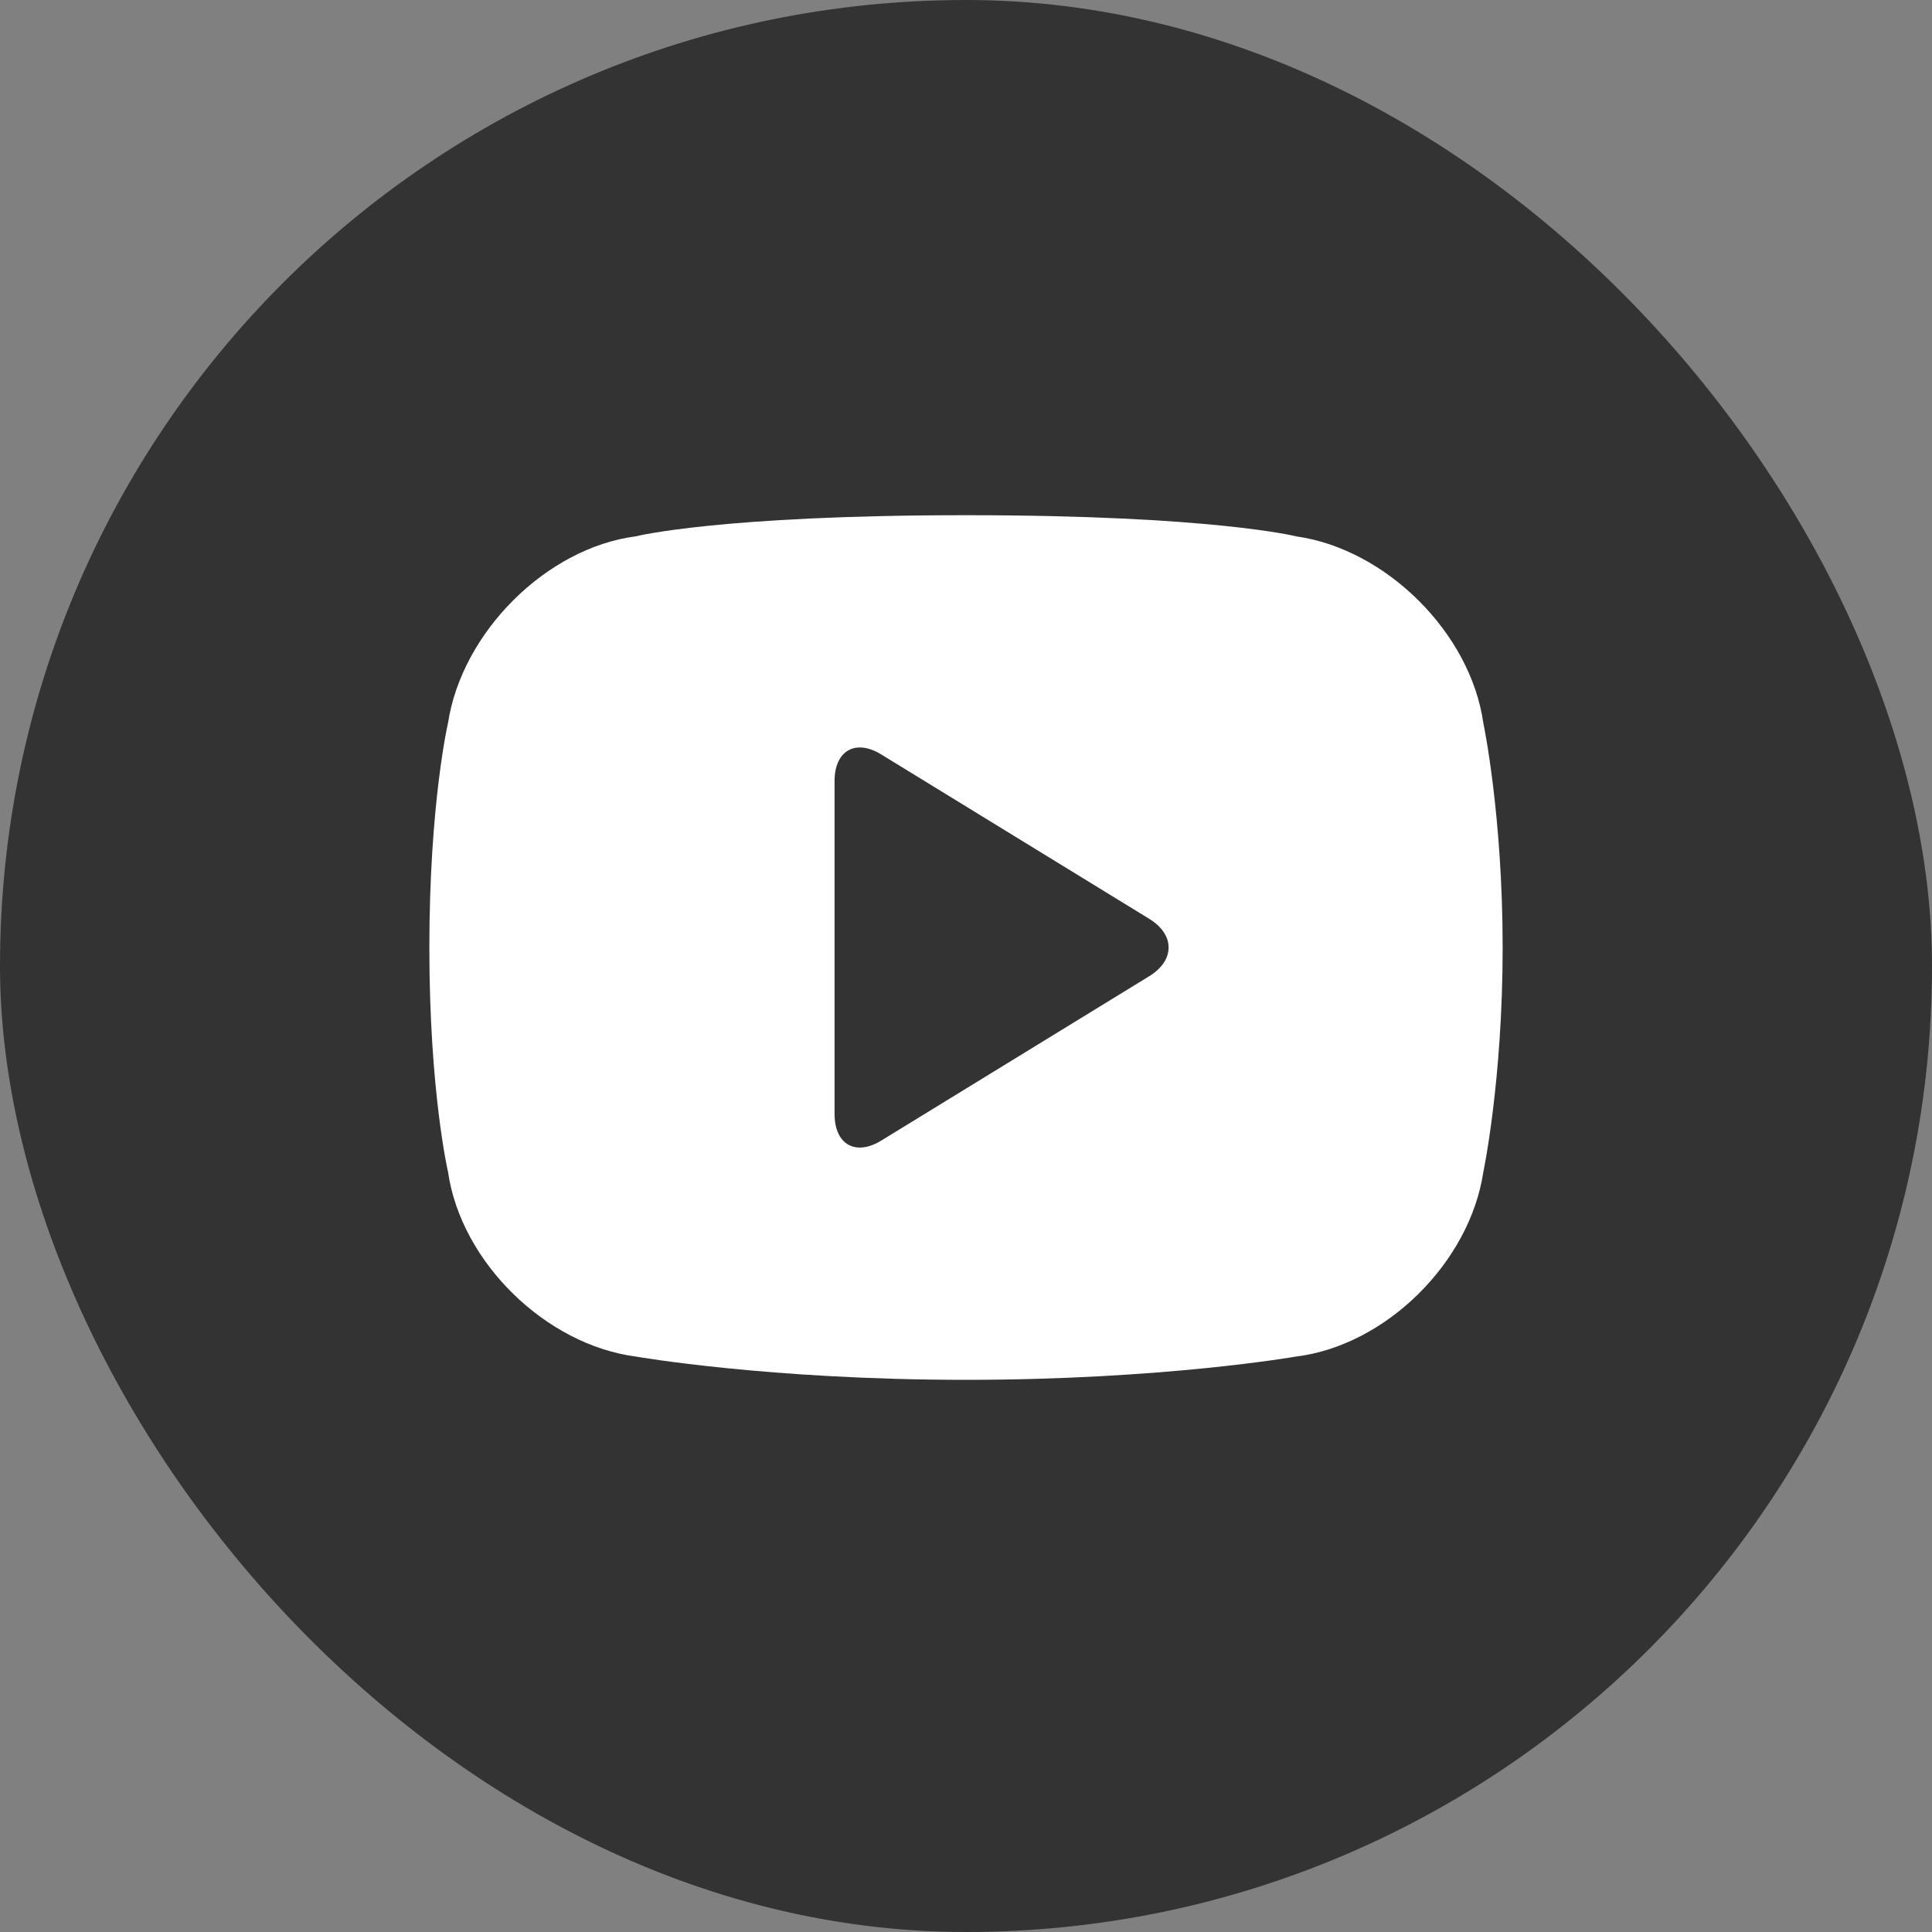
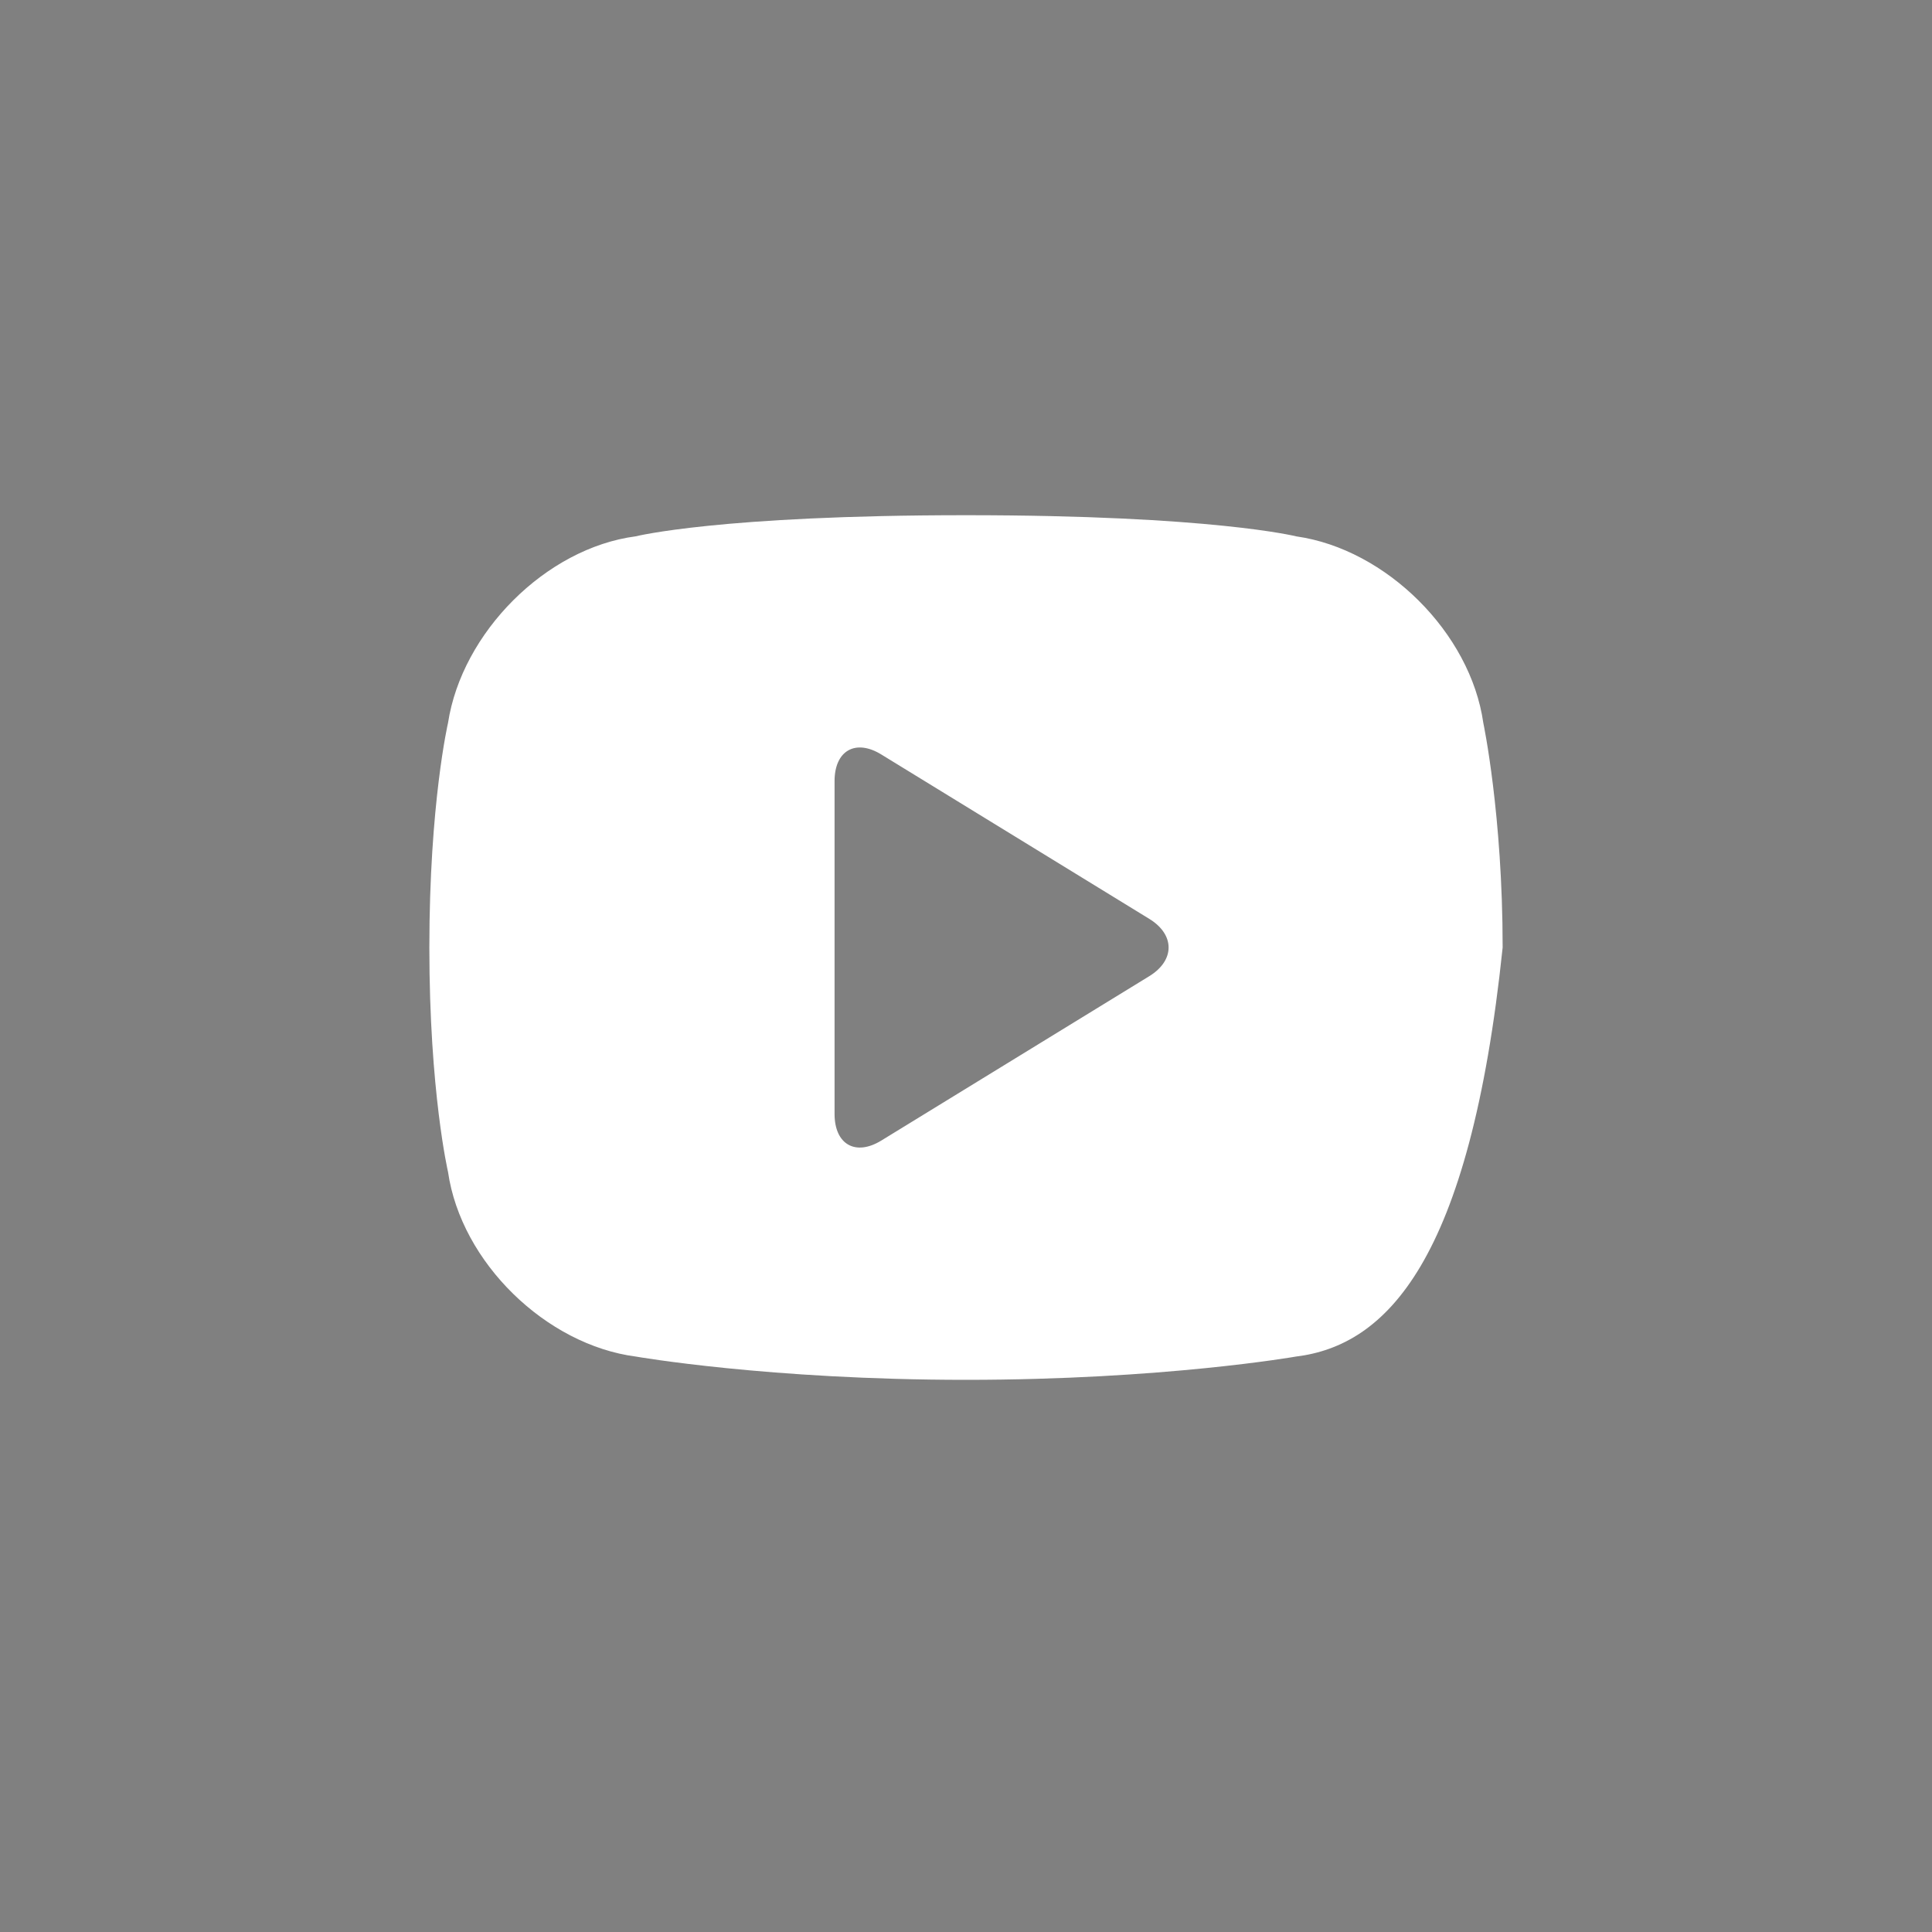
<svg xmlns="http://www.w3.org/2000/svg" width="30" height="30" viewBox="0 0 30 30" fill="none">
  <rect x="0" y="0" width="30" height="30" fill="#808080" stroke="none" />
-   <rect width="30" height="30" rx="15" fill="#333333" />
-   <path fill-rule="evenodd" clip-rule="evenodd" d="M6.667 14.713C6.667 12.475 6.957 11.225 6.957 11.225C7.172 9.824 8.475 8.511 9.872 8.328C9.872 8.328 11.173 8 15 8C18.826 8 20.13 8.329 20.13 8.329C21.523 8.527 22.834 9.825 23.033 11.227C23.033 11.227 23.333 12.647 23.333 14.713C23.333 16.779 23.033 18.199 23.033 18.199C22.823 19.601 21.521 20.894 20.121 21.065C20.121 21.065 18.061 21.426 15 21.426C11.939 21.426 9.876 21.065 9.876 21.065C8.479 20.884 7.16 19.603 6.957 18.198C6.957 18.198 6.667 16.951 6.667 14.713ZM13.684 17.711C13.284 17.956 12.959 17.771 12.959 17.297V12.129C12.959 11.655 13.285 11.47 13.684 11.715L17.846 14.268C18.247 14.514 18.245 14.913 17.846 15.158L13.684 17.711Z" fill="white" />
+   <path fill-rule="evenodd" clip-rule="evenodd" d="M6.667 14.713C6.667 12.475 6.957 11.225 6.957 11.225C7.172 9.824 8.475 8.511 9.872 8.328C9.872 8.328 11.173 8 15 8C18.826 8 20.13 8.329 20.13 8.329C21.523 8.527 22.834 9.825 23.033 11.227C23.033 11.227 23.333 12.647 23.333 14.713C22.823 19.601 21.521 20.894 20.121 21.065C20.121 21.065 18.061 21.426 15 21.426C11.939 21.426 9.876 21.065 9.876 21.065C8.479 20.884 7.16 19.603 6.957 18.198C6.957 18.198 6.667 16.951 6.667 14.713ZM13.684 17.711C13.284 17.956 12.959 17.771 12.959 17.297V12.129C12.959 11.655 13.285 11.47 13.684 11.715L17.846 14.268C18.247 14.514 18.245 14.913 17.846 15.158L13.684 17.711Z" fill="white" />
</svg>